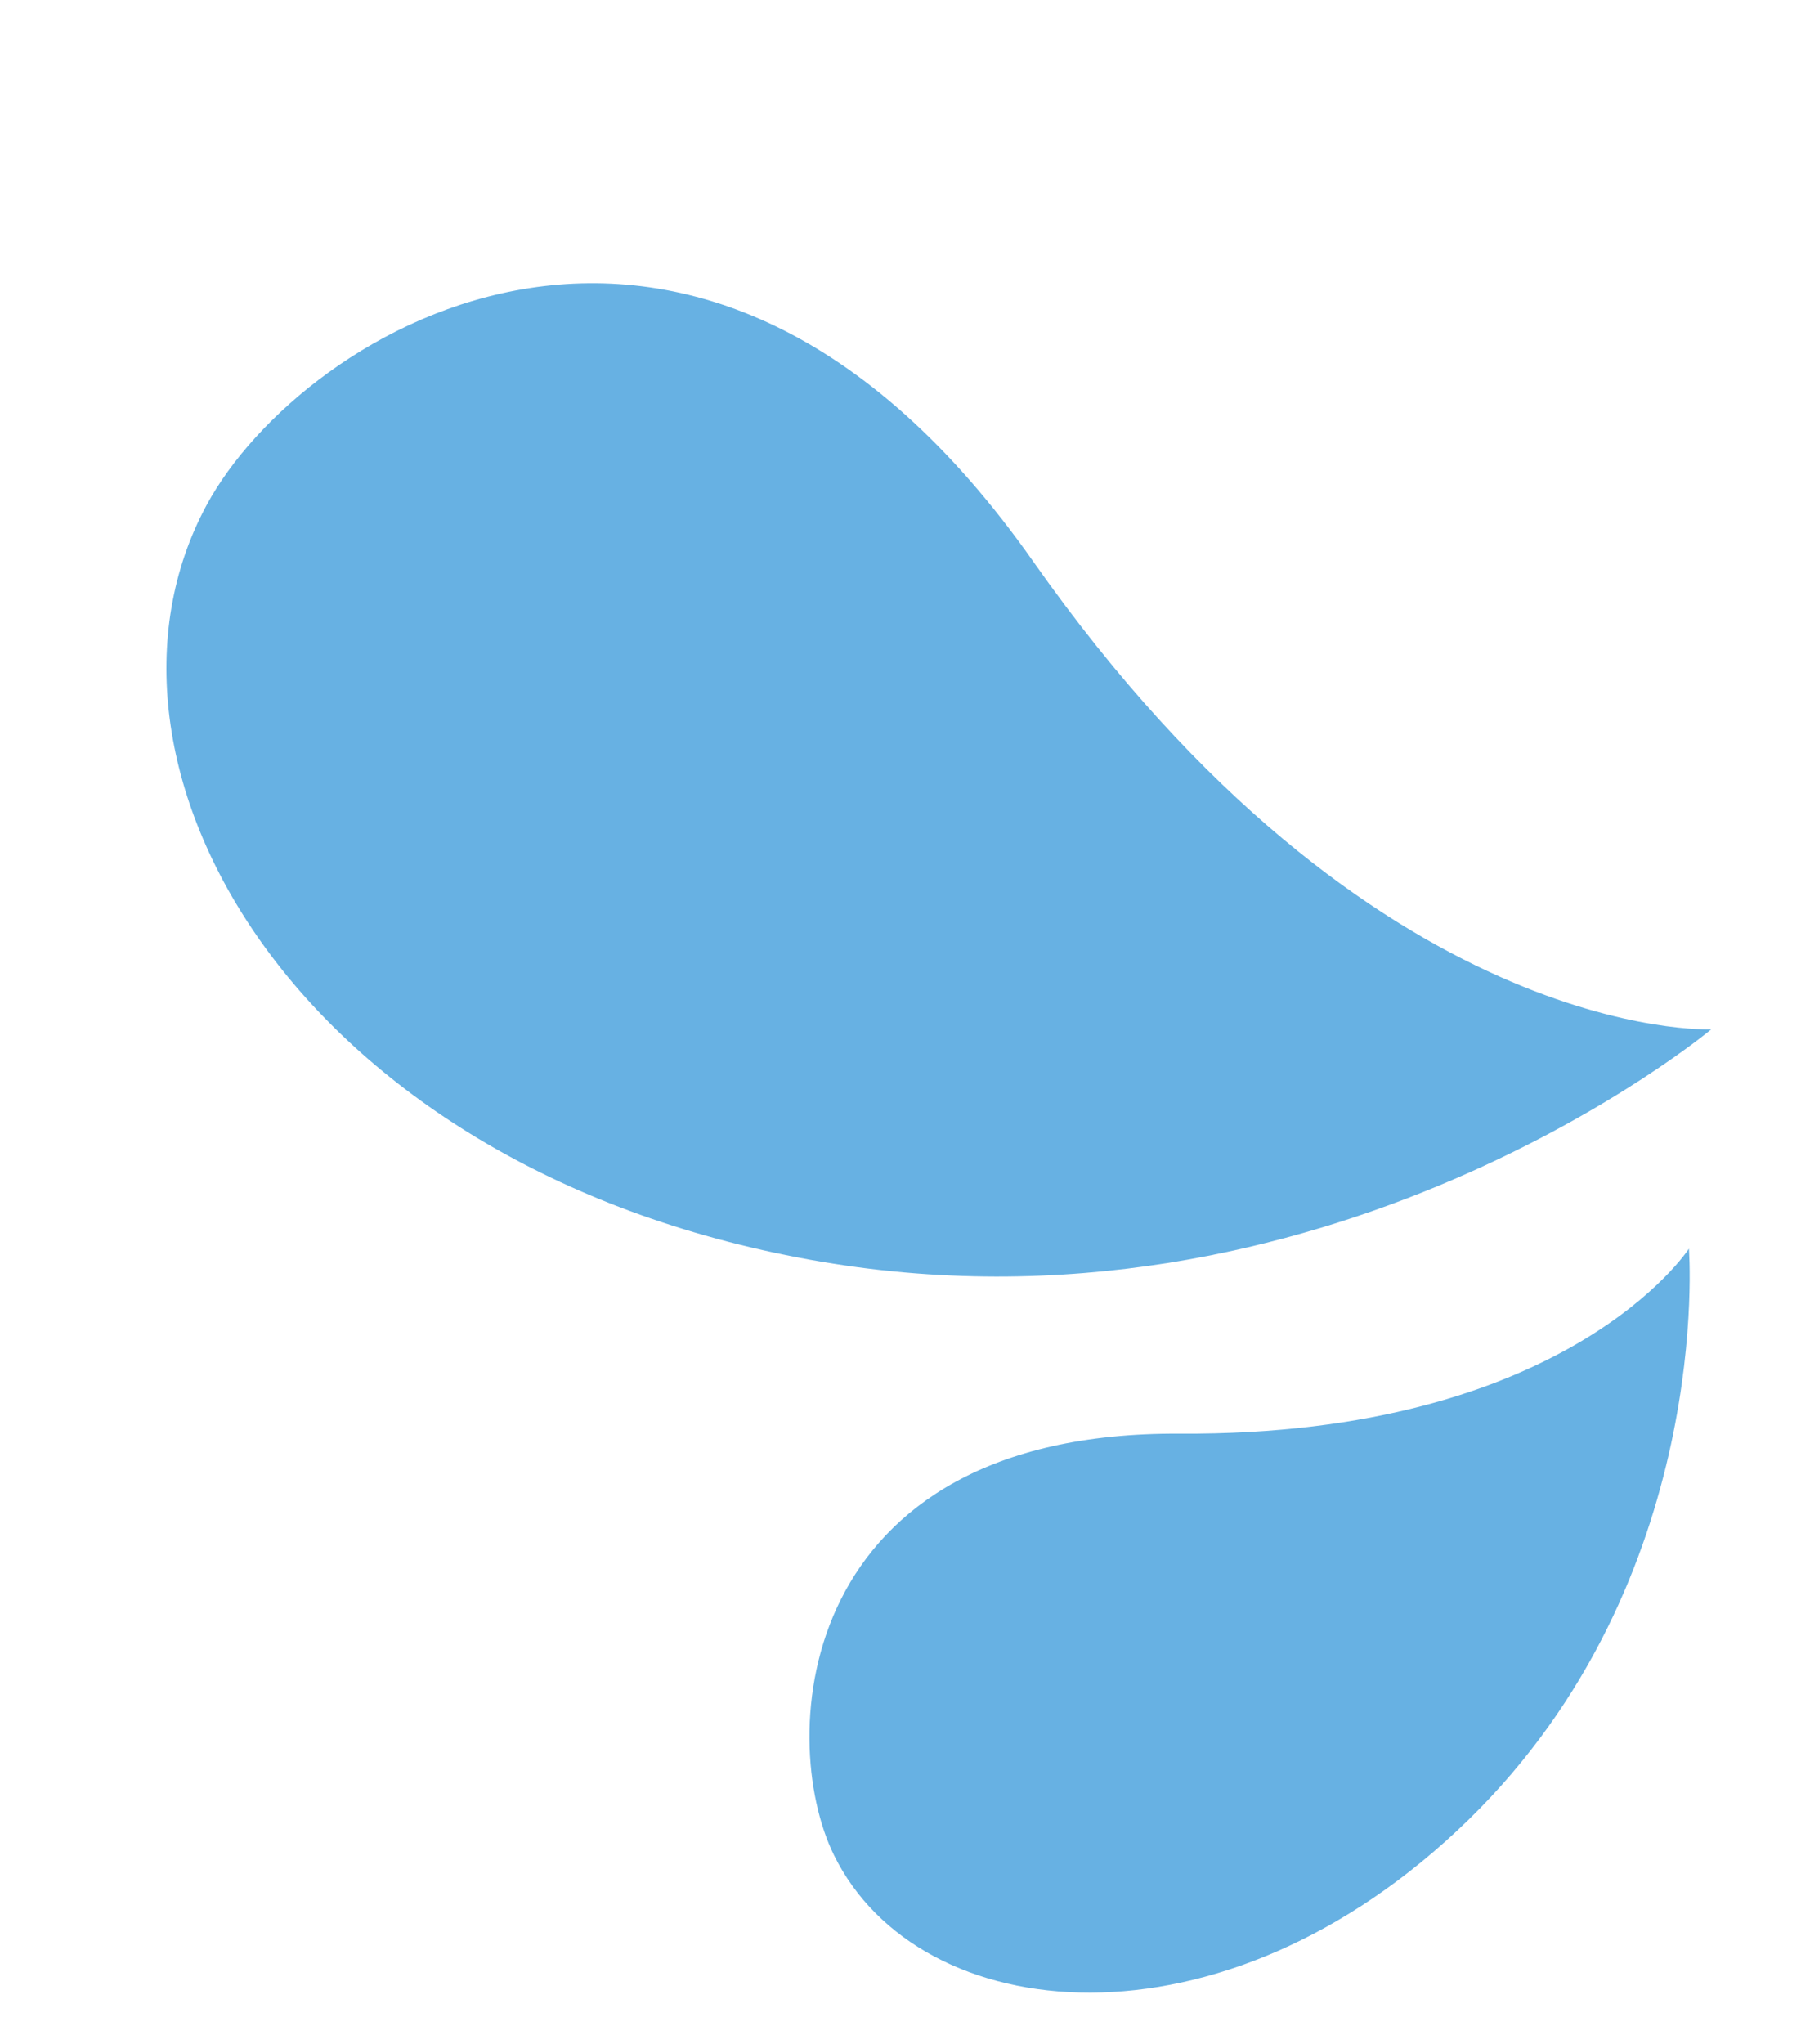
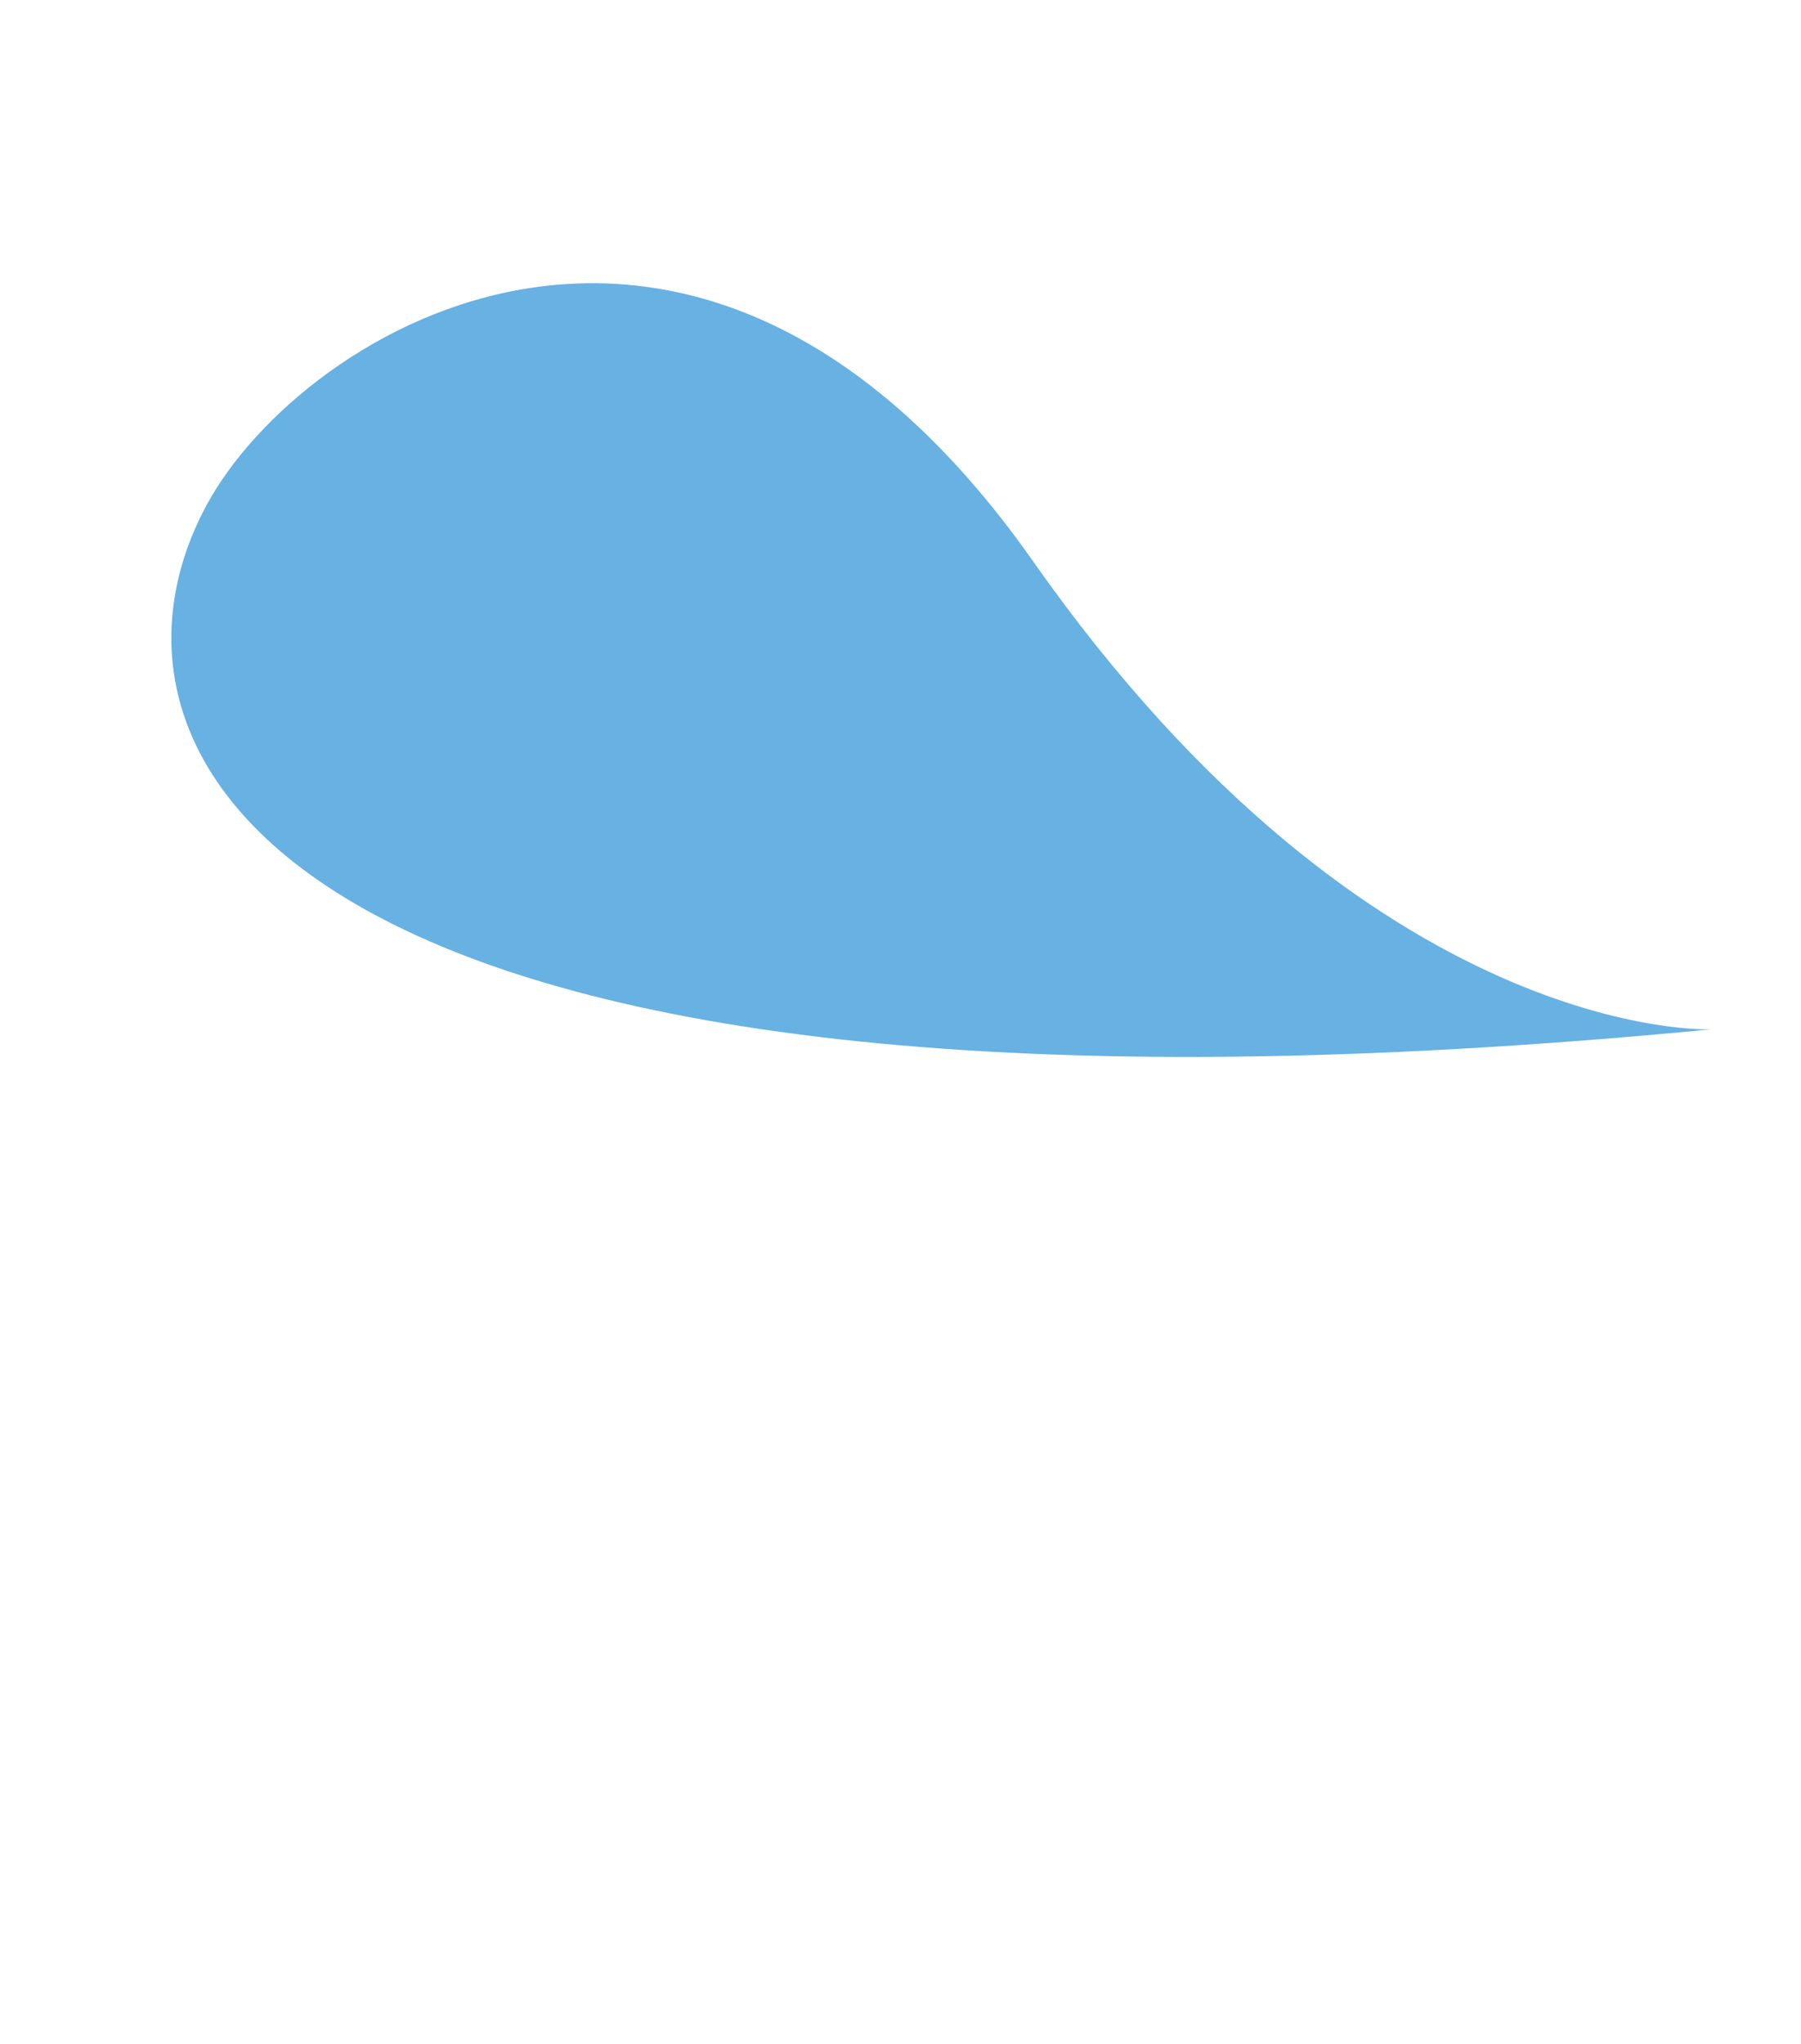
<svg xmlns="http://www.w3.org/2000/svg" width="163" height="185" viewBox="0 0 163 185" fill="none">
-   <path d="M154.876 93.151C154.876 93.151 119.851 122.429 73.282 113.995C26.555 105.534 6.13 68.991 18.701 45.705C27.331 29.719 63.163 7.615 93.511 50.811C124.228 94.53 154.876 93.151 154.876 93.151Z" fill="#67B1E3" />
-   <path d="M152.856 112.999C152.856 112.999 155.189 142.94 132.905 164.683C110.546 186.501 83.169 183.51 75.483 167.89C70.207 157.167 72.027 129.53 106.755 129.74C141.905 129.952 152.856 112.999 152.856 112.999Z" fill="#67B1E3" />
+   <path d="M154.876 93.151C26.555 105.534 6.13 68.991 18.701 45.705C27.331 29.719 63.163 7.615 93.511 50.811C124.228 94.53 154.876 93.151 154.876 93.151Z" fill="#67B1E3" />
</svg>